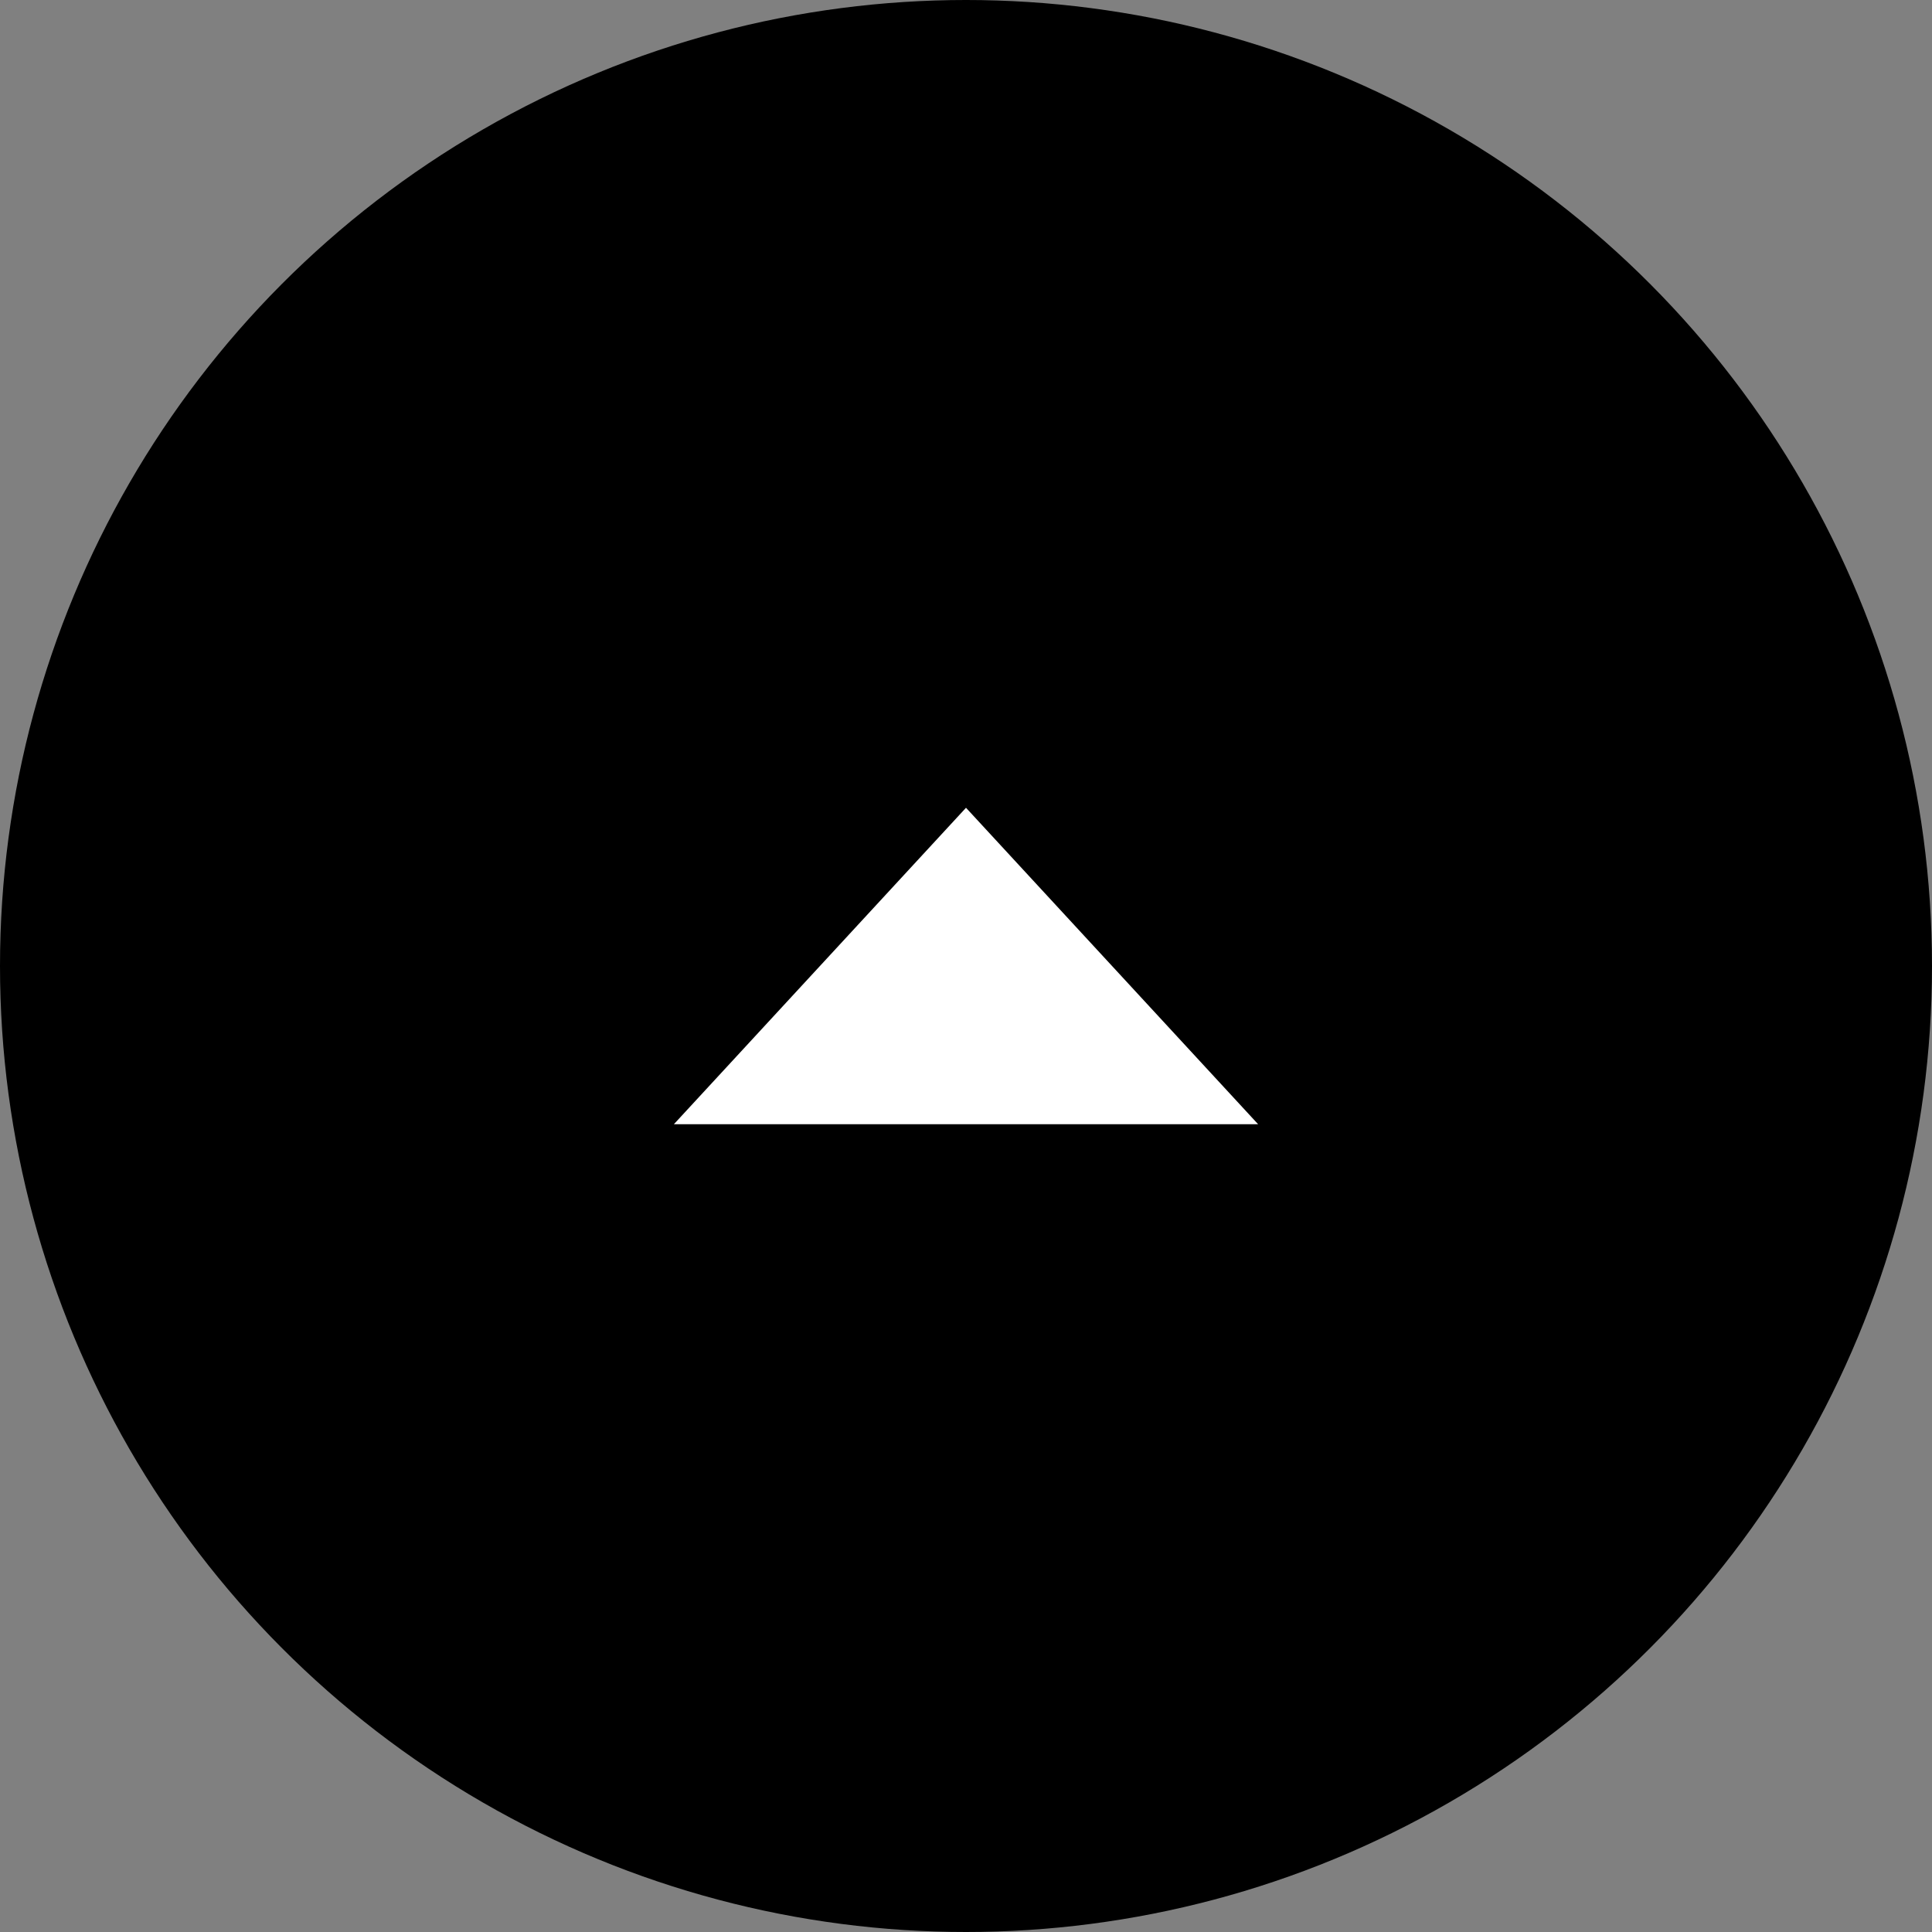
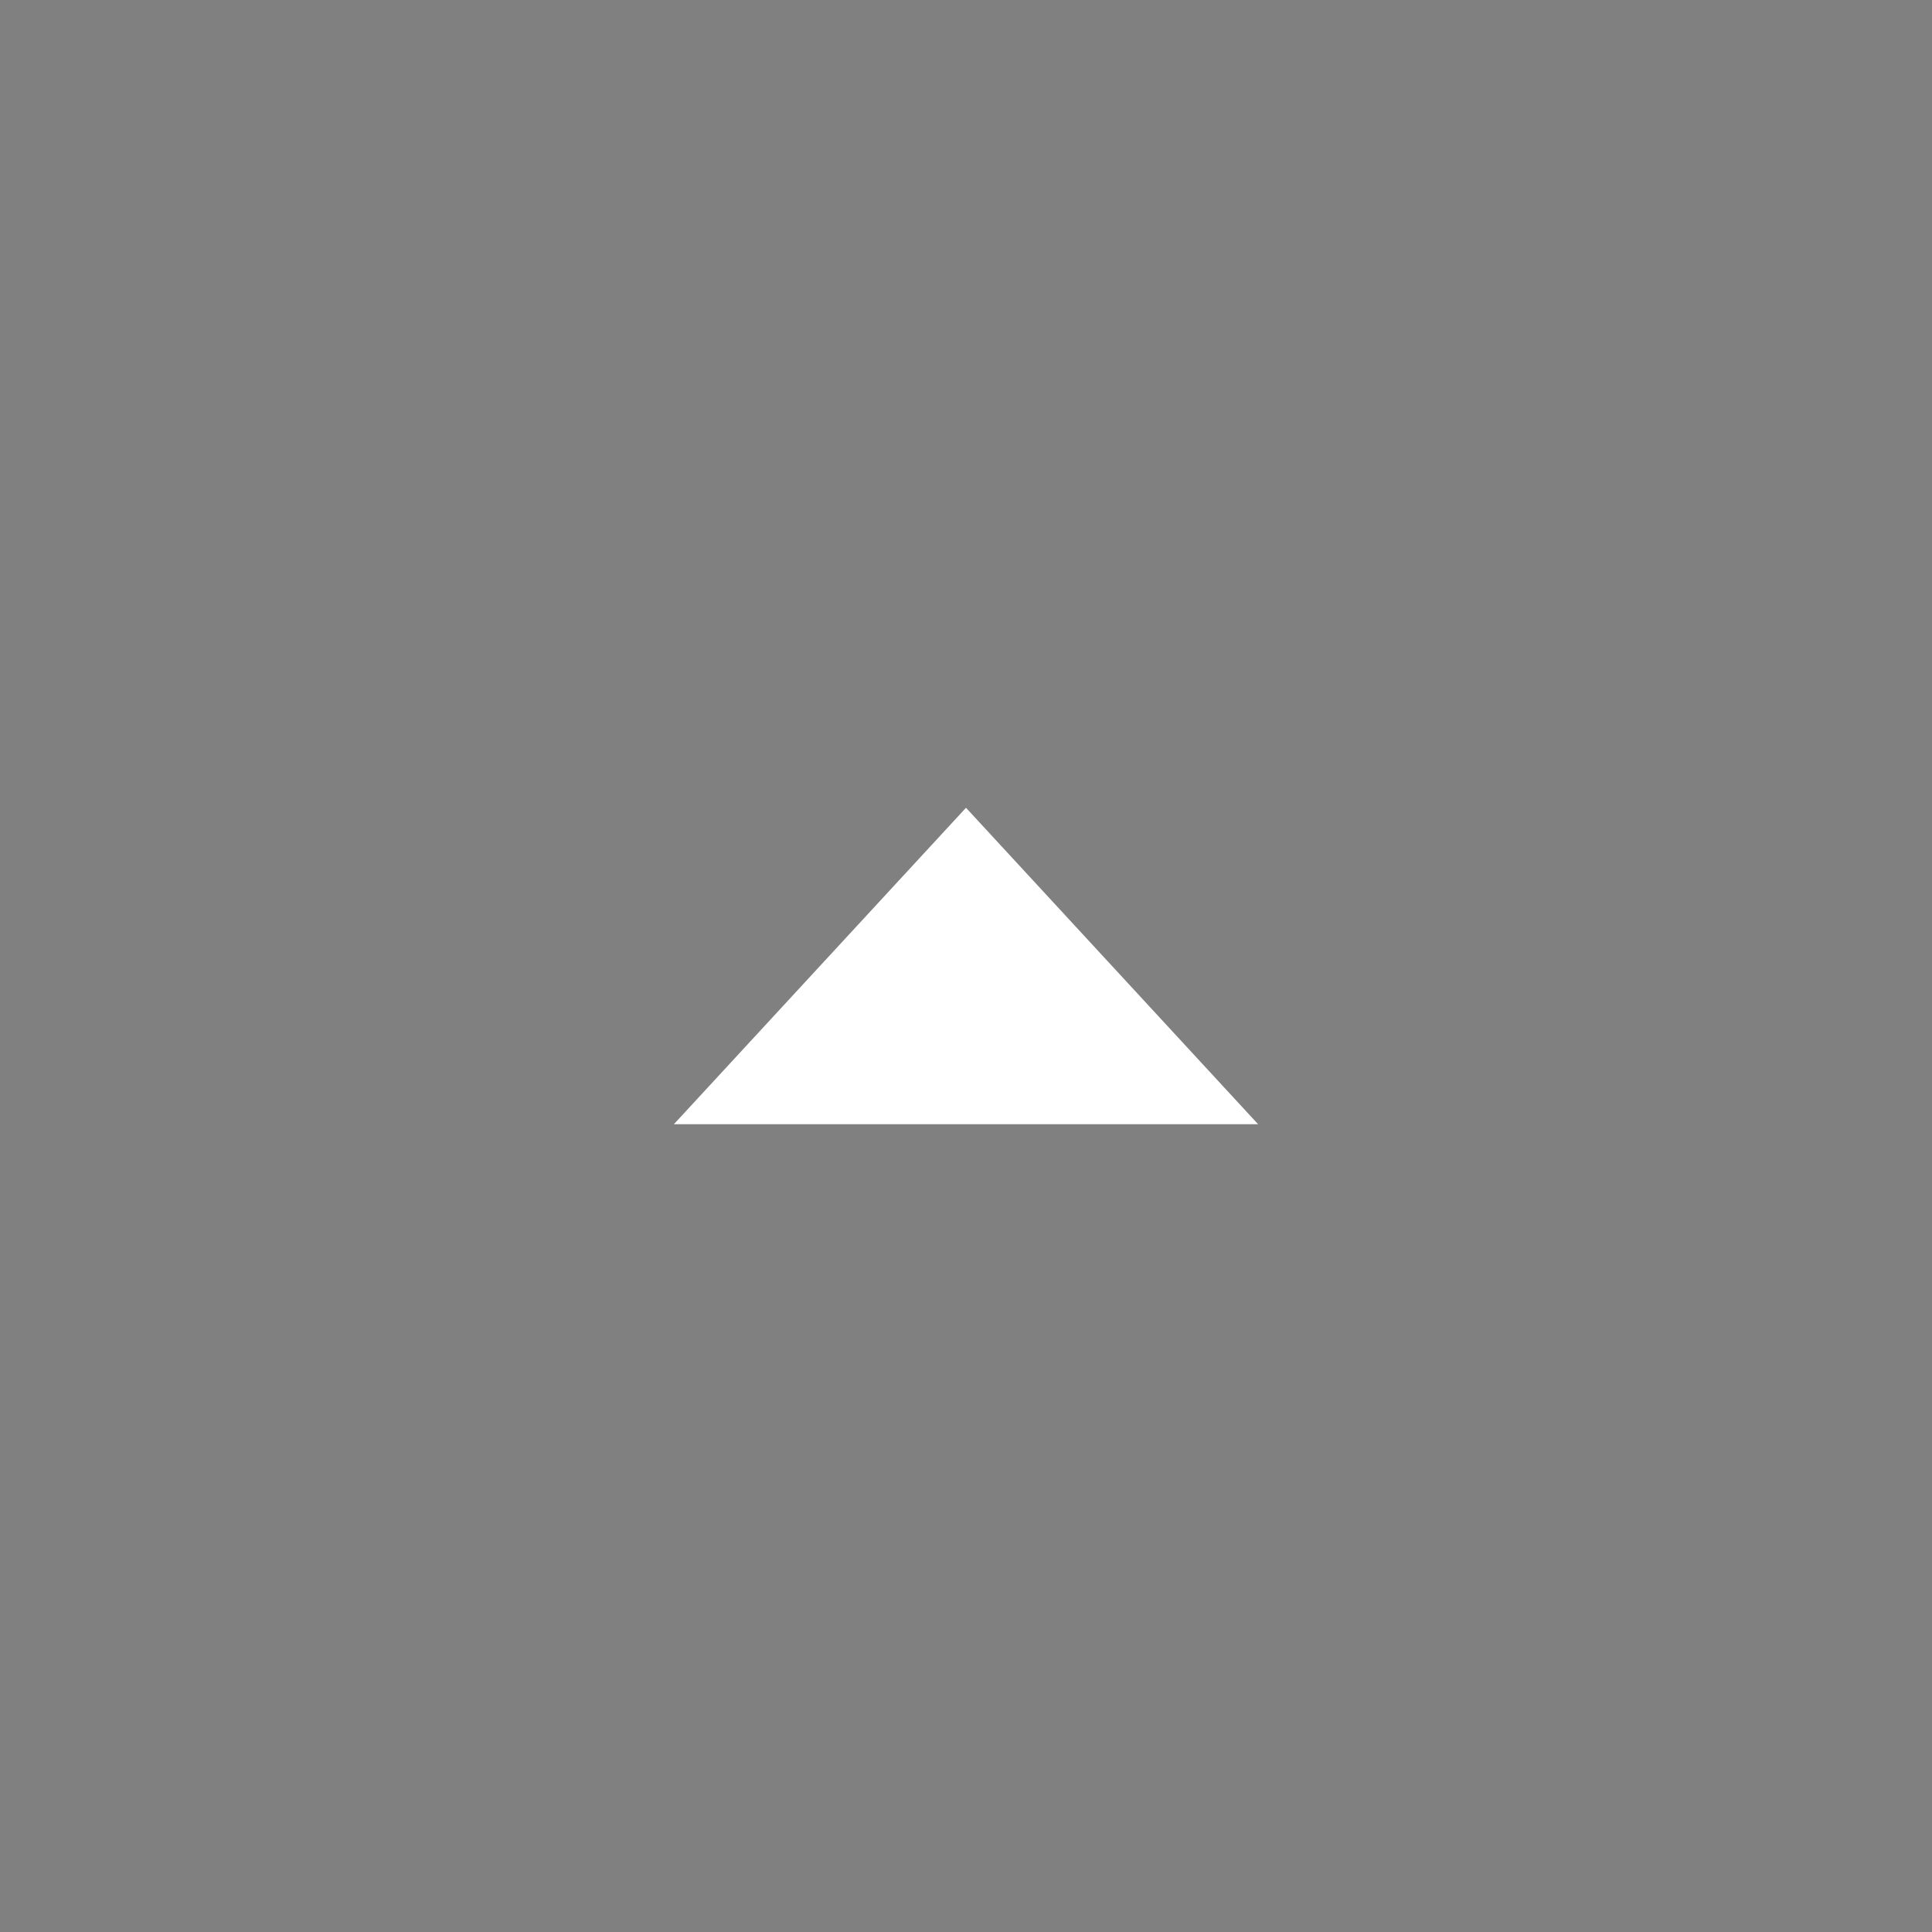
<svg xmlns="http://www.w3.org/2000/svg" id="_レイヤー_2" viewBox="0 0 79.366 79.366">
  <rect x="0" y="0" width="79.366" height="79.366" fill="#808080" stroke="none" />
  <defs>
    <style>.cls-1{fill:#fff;}</style>
  </defs>
  <g id="_レイヤー_1-2">
-     <circle cx="39.683" cy="39.683" r="39.683" />
    <polygon class="cls-1" points="39.683 33.183 51.683 46.183 27.683 46.183 39.683 33.183" />
  </g>
</svg>